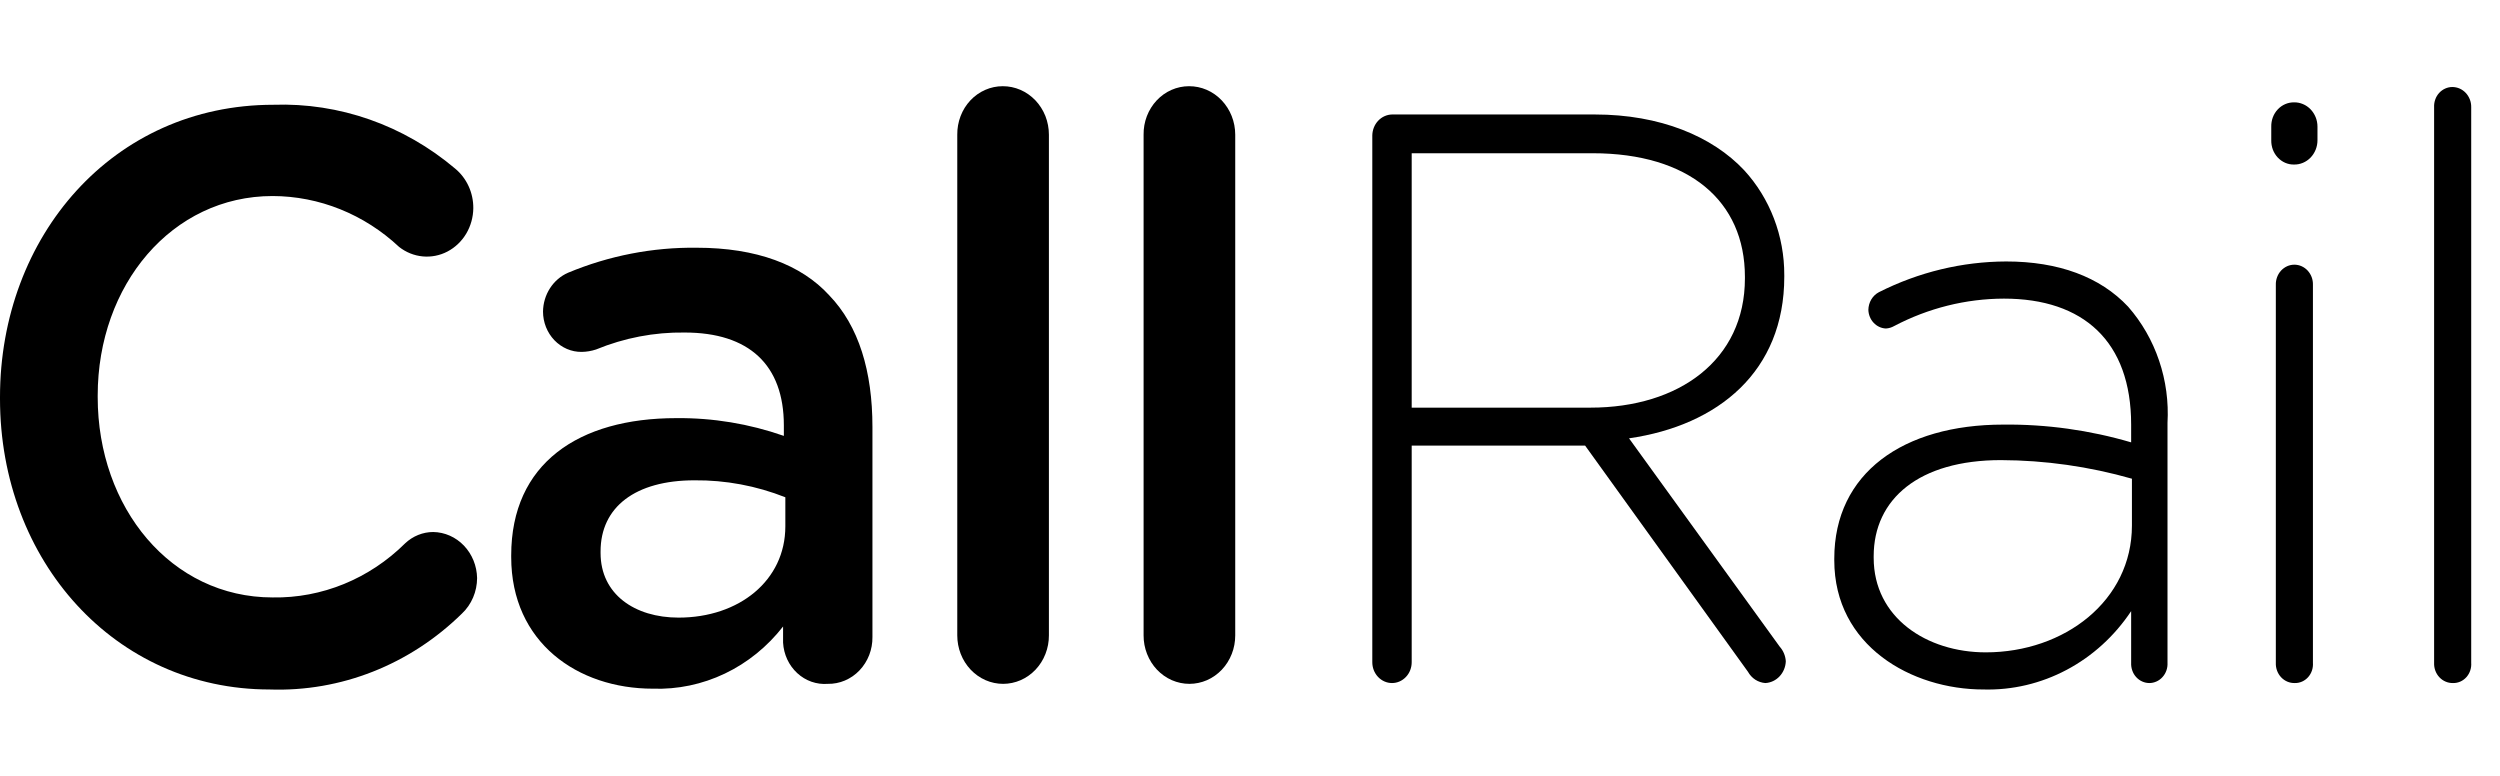
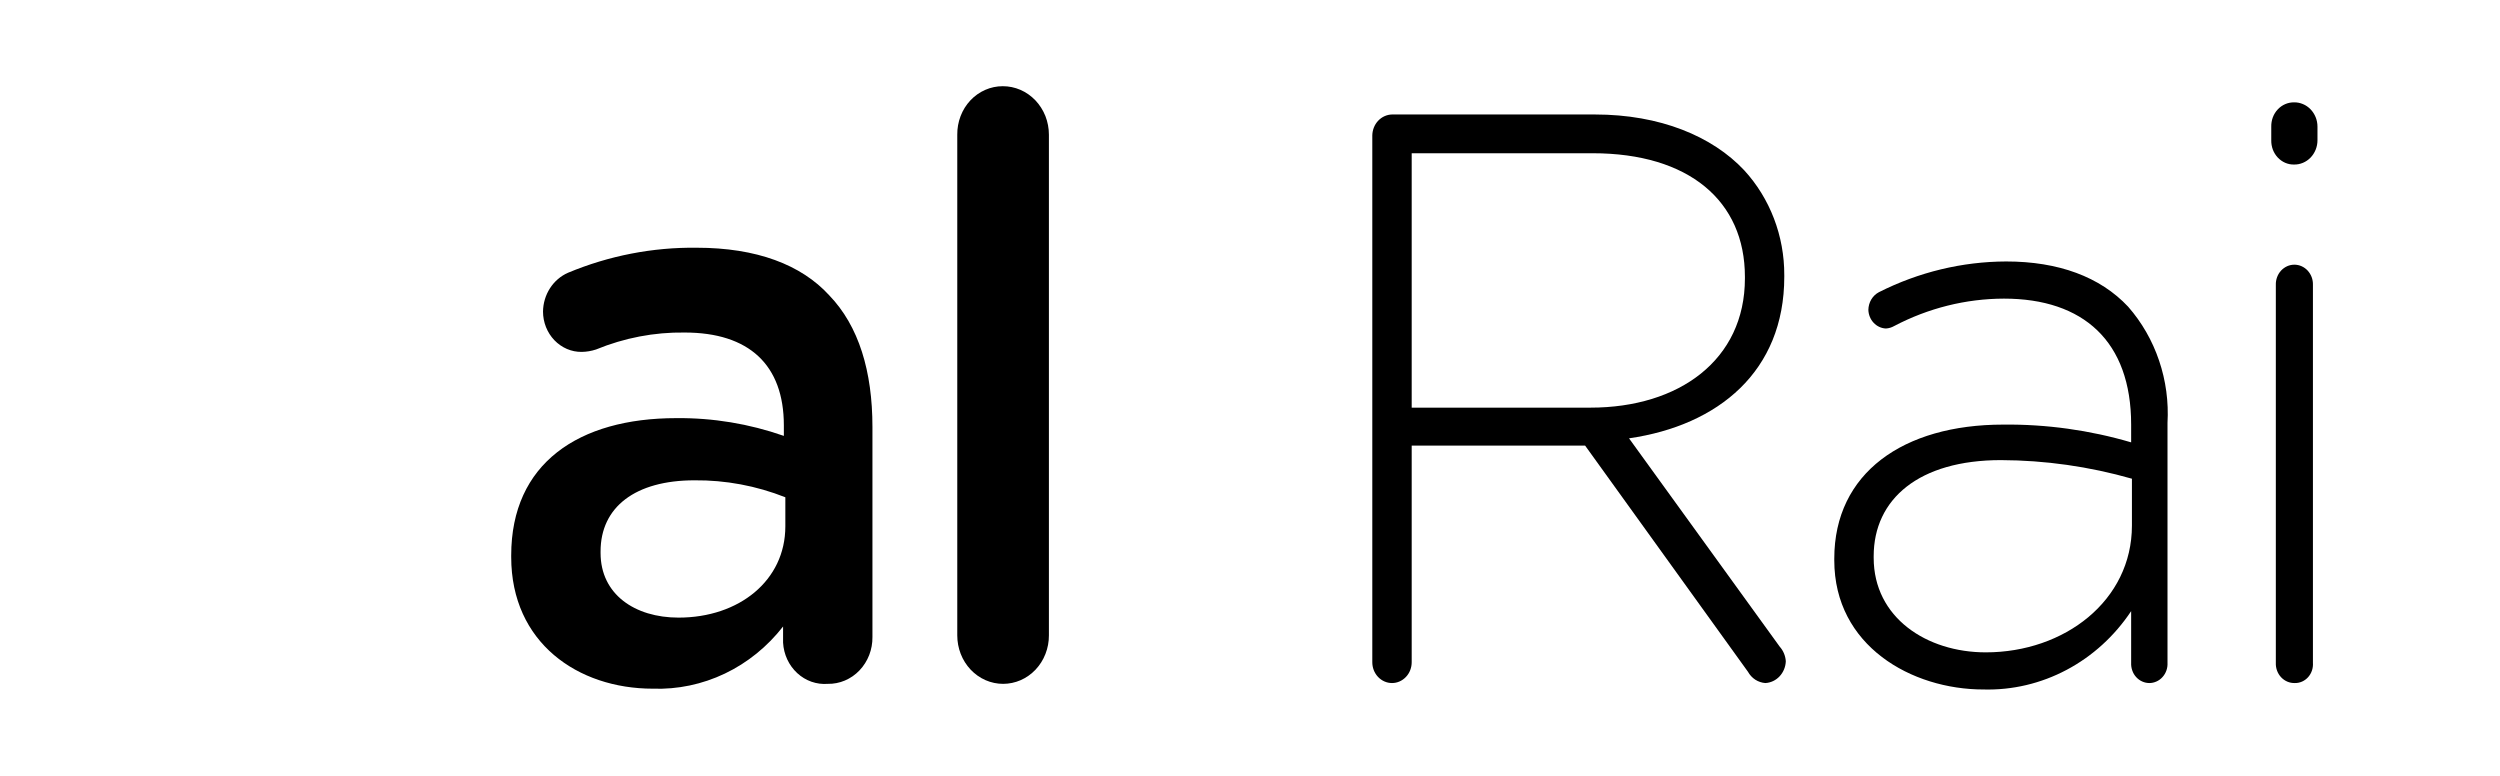
<svg xmlns="http://www.w3.org/2000/svg" width="87" height="27" viewBox="0 0 87 27" fill="none">
-   <path d="M0 13.877V13.82C0 8.228 3.927 3.646 9.514 3.646C11.806 3.567 14.05 4.354 15.839 5.867C16.037 6.03 16.197 6.239 16.307 6.478C16.417 6.717 16.473 6.979 16.471 7.244C16.468 7.558 16.382 7.866 16.224 8.132C16.065 8.398 15.839 8.613 15.572 8.753C15.305 8.893 15.006 8.951 14.709 8.923C14.412 8.895 14.128 8.781 13.889 8.593C12.676 7.456 11.11 6.826 9.487 6.822C5.982 6.822 3.4 9.914 3.4 13.764V13.82C3.4 17.671 5.956 20.791 9.487 20.791C11.199 20.82 12.853 20.145 14.1 18.907C14.368 18.655 14.715 18.515 15.075 18.514C15.477 18.52 15.861 18.69 16.146 18.989C16.431 19.288 16.595 19.692 16.603 20.116C16.602 20.349 16.555 20.58 16.464 20.793C16.373 21.006 16.241 21.197 16.076 21.352C14.264 23.132 11.857 24.081 9.382 23.994C4.006 23.994 0 19.526 0 13.877Z" fill="black" />
  <path d="M17.79 19.385V19.329C17.79 16.125 20.136 14.551 23.535 14.551C24.807 14.538 26.071 14.747 27.278 15.169V14.804C27.278 12.696 26.065 11.572 23.825 11.572C22.771 11.557 21.724 11.758 20.742 12.162C20.58 12.215 20.411 12.244 20.241 12.246C20.065 12.248 19.891 12.213 19.728 12.143C19.565 12.072 19.417 11.969 19.292 11.839C19.167 11.708 19.068 11.553 19 11.382C18.932 11.21 18.897 11.027 18.897 10.841C18.901 10.552 18.986 10.269 19.14 10.03C19.295 9.79 19.513 9.603 19.767 9.492C21.192 8.898 22.714 8.602 24.247 8.621C26.329 8.621 27.884 9.211 28.859 10.279C29.887 11.347 30.361 12.921 30.361 14.86V22.168C30.364 22.383 30.325 22.597 30.248 22.797C30.17 22.996 30.056 23.177 29.911 23.329C29.766 23.482 29.593 23.601 29.403 23.682C29.214 23.762 29.011 23.802 28.806 23.798C28.614 23.813 28.422 23.788 28.239 23.724C28.057 23.66 27.888 23.558 27.744 23.425C27.599 23.291 27.481 23.129 27.396 22.947C27.312 22.765 27.262 22.567 27.251 22.364V21.802C26.703 22.505 26.01 23.066 25.224 23.441C24.438 23.816 23.581 23.996 22.718 23.966C20.109 23.966 17.79 22.364 17.79 19.385ZM27.33 18.317V17.305C26.32 16.905 25.247 16.705 24.168 16.715C22.112 16.715 20.9 17.643 20.9 19.189V19.245C20.9 20.678 22.086 21.493 23.614 21.493C25.723 21.493 27.33 20.2 27.33 18.317Z" fill="black" />
  <path d="M33.313 4.686C33.311 4.466 33.35 4.247 33.428 4.042C33.506 3.837 33.622 3.651 33.769 3.494C33.916 3.337 34.092 3.213 34.285 3.128C34.478 3.043 34.685 3 34.895 3C35.105 2.999 35.314 3.042 35.509 3.126C35.704 3.21 35.881 3.335 36.031 3.491C36.18 3.648 36.298 3.834 36.38 4.039C36.46 4.244 36.502 4.464 36.502 4.686V22.111C36.503 22.333 36.462 22.552 36.382 22.756C36.303 22.961 36.185 23.147 36.037 23.304C35.889 23.46 35.713 23.585 35.519 23.67C35.325 23.754 35.118 23.798 34.908 23.798C34.698 23.798 34.49 23.754 34.297 23.67C34.103 23.585 33.927 23.46 33.779 23.304C33.631 23.147 33.513 22.961 33.433 22.756C33.354 22.552 33.313 22.333 33.313 22.111V4.686Z" fill="black" />
-   <path d="M39.797 4.686C39.794 4.466 39.833 4.247 39.911 4.042C39.99 3.837 40.106 3.651 40.253 3.494C40.4 3.337 40.575 3.213 40.768 3.128C40.962 3.043 41.169 3 41.378 3C41.589 2.999 41.798 3.042 41.993 3.126C42.188 3.21 42.365 3.335 42.514 3.491C42.663 3.648 42.782 3.834 42.863 4.039C42.944 4.244 42.986 4.464 42.986 4.686V22.111C42.986 22.333 42.946 22.552 42.866 22.756C42.786 22.961 42.669 23.147 42.521 23.304C42.373 23.46 42.197 23.585 42.003 23.67C41.809 23.754 41.601 23.798 41.391 23.798C41.182 23.798 40.974 23.754 40.78 23.67C40.586 23.585 40.41 23.46 40.262 23.304C40.114 23.147 39.997 22.961 39.917 22.756C39.837 22.552 39.796 22.333 39.797 22.111L39.797 4.686Z" fill="black" />
  <path d="M47.756 4.714C47.759 4.523 47.831 4.34 47.959 4.203C48.087 4.067 48.26 3.988 48.442 3.984H55.505C57.771 3.984 59.589 4.743 60.696 5.923C61.597 6.902 62.098 8.213 62.093 9.577V9.633C62.093 12.921 59.8 14.804 56.69 15.254L61.935 22.505C62.059 22.643 62.133 22.821 62.146 23.011C62.139 23.208 62.062 23.395 61.93 23.536C61.798 23.677 61.621 23.76 61.434 23.77C61.31 23.761 61.19 23.721 61.084 23.653C60.979 23.584 60.891 23.489 60.828 23.376L55.162 15.507H49.127V23.039C49.128 23.134 49.111 23.229 49.077 23.318C49.043 23.407 48.993 23.487 48.929 23.555C48.865 23.623 48.789 23.677 48.706 23.714C48.622 23.751 48.532 23.77 48.442 23.77C48.351 23.77 48.261 23.751 48.178 23.714C48.094 23.677 48.018 23.623 47.954 23.555C47.891 23.487 47.84 23.407 47.806 23.318C47.772 23.229 47.755 23.134 47.756 23.039V4.714ZM55.346 14.186C58.43 14.186 60.723 12.527 60.723 9.689V9.633C60.723 6.991 58.772 5.333 55.425 5.333H49.127V14.186H55.346Z" fill="black" />
  <path d="M63.833 19.498V19.441C63.833 16.462 66.232 14.776 69.71 14.776C71.215 14.76 72.715 14.968 74.164 15.394V14.776C74.164 11.881 72.504 10.392 69.737 10.392C68.41 10.395 67.102 10.723 65.915 11.347C65.826 11.398 65.727 11.427 65.626 11.432C65.466 11.424 65.315 11.353 65.203 11.233C65.09 11.114 65.025 10.953 65.019 10.785C65.021 10.656 65.056 10.53 65.121 10.421C65.186 10.312 65.279 10.224 65.388 10.167C66.771 9.469 68.283 9.104 69.816 9.099C71.634 9.099 73.084 9.633 74.059 10.673C74.534 11.215 74.901 11.853 75.136 12.549C75.372 13.244 75.471 13.983 75.429 14.72V23.067C75.434 23.157 75.421 23.248 75.391 23.333C75.361 23.418 75.315 23.496 75.256 23.561C75.197 23.627 75.126 23.68 75.047 23.715C74.968 23.751 74.883 23.77 74.797 23.77C74.711 23.77 74.626 23.751 74.547 23.715C74.468 23.68 74.397 23.627 74.337 23.561C74.278 23.496 74.232 23.418 74.203 23.333C74.173 23.248 74.16 23.157 74.164 23.067V21.268C73.587 22.134 72.816 22.836 71.919 23.311C71.022 23.787 70.028 24.021 69.025 23.994C66.522 23.994 63.833 22.477 63.833 19.498ZM74.191 18.289V16.659C72.704 16.235 71.171 16.017 69.631 16.012C66.785 16.012 65.204 17.362 65.204 19.357V19.413C65.204 21.493 67.049 22.702 69.104 22.702C71.845 22.702 74.191 20.903 74.191 18.289Z" fill="black" />
  <path d="M79.04 4.405C79.038 4.295 79.057 4.185 79.095 4.082C79.134 3.979 79.192 3.885 79.266 3.807C79.34 3.728 79.428 3.666 79.525 3.624C79.622 3.582 79.726 3.561 79.831 3.562C79.938 3.56 80.043 3.58 80.142 3.622C80.241 3.663 80.331 3.725 80.407 3.804C80.483 3.882 80.543 3.976 80.585 4.079C80.626 4.182 80.648 4.293 80.648 4.405V4.883C80.648 4.995 80.626 5.106 80.585 5.209C80.543 5.313 80.483 5.406 80.407 5.485C80.331 5.563 80.241 5.625 80.142 5.666C80.043 5.708 79.938 5.728 79.831 5.726C79.726 5.728 79.622 5.707 79.525 5.665C79.428 5.623 79.34 5.56 79.266 5.482C79.192 5.403 79.134 5.309 79.095 5.207C79.057 5.104 79.038 4.994 79.04 4.883V4.405ZM79.199 9.914C79.196 9.823 79.211 9.732 79.242 9.647C79.273 9.562 79.32 9.484 79.38 9.418C79.441 9.353 79.513 9.301 79.592 9.265C79.672 9.229 79.758 9.211 79.844 9.211C79.931 9.211 80.017 9.229 80.096 9.265C80.176 9.301 80.248 9.353 80.308 9.418C80.368 9.484 80.416 9.562 80.447 9.647C80.478 9.732 80.493 9.823 80.49 9.914V23.067C80.496 23.158 80.485 23.249 80.456 23.335C80.427 23.421 80.381 23.5 80.322 23.566C80.262 23.632 80.19 23.685 80.11 23.72C80.03 23.755 79.944 23.772 79.858 23.77C79.77 23.772 79.682 23.756 79.6 23.721C79.519 23.687 79.445 23.635 79.383 23.569C79.321 23.503 79.273 23.425 79.241 23.338C79.21 23.252 79.195 23.16 79.199 23.067L79.199 9.914Z" fill="black" />
-   <path d="M84.707 3.731C84.703 3.64 84.716 3.55 84.746 3.465C84.775 3.38 84.821 3.302 84.88 3.237C84.94 3.171 85.011 3.119 85.09 3.083C85.168 3.047 85.254 3.028 85.339 3.028C85.427 3.028 85.513 3.046 85.594 3.081C85.674 3.116 85.747 3.168 85.809 3.234C85.87 3.299 85.918 3.377 85.951 3.462C85.984 3.547 86 3.639 85.998 3.731V23.067C86.005 23.158 85.993 23.249 85.964 23.335C85.935 23.421 85.889 23.5 85.83 23.566C85.77 23.632 85.698 23.685 85.618 23.72C85.538 23.755 85.452 23.772 85.366 23.77C85.278 23.772 85.19 23.756 85.109 23.721C85.027 23.687 84.953 23.635 84.891 23.569C84.829 23.503 84.781 23.425 84.749 23.338C84.718 23.252 84.703 23.16 84.707 23.067V3.731Z" fill="black" />
</svg>